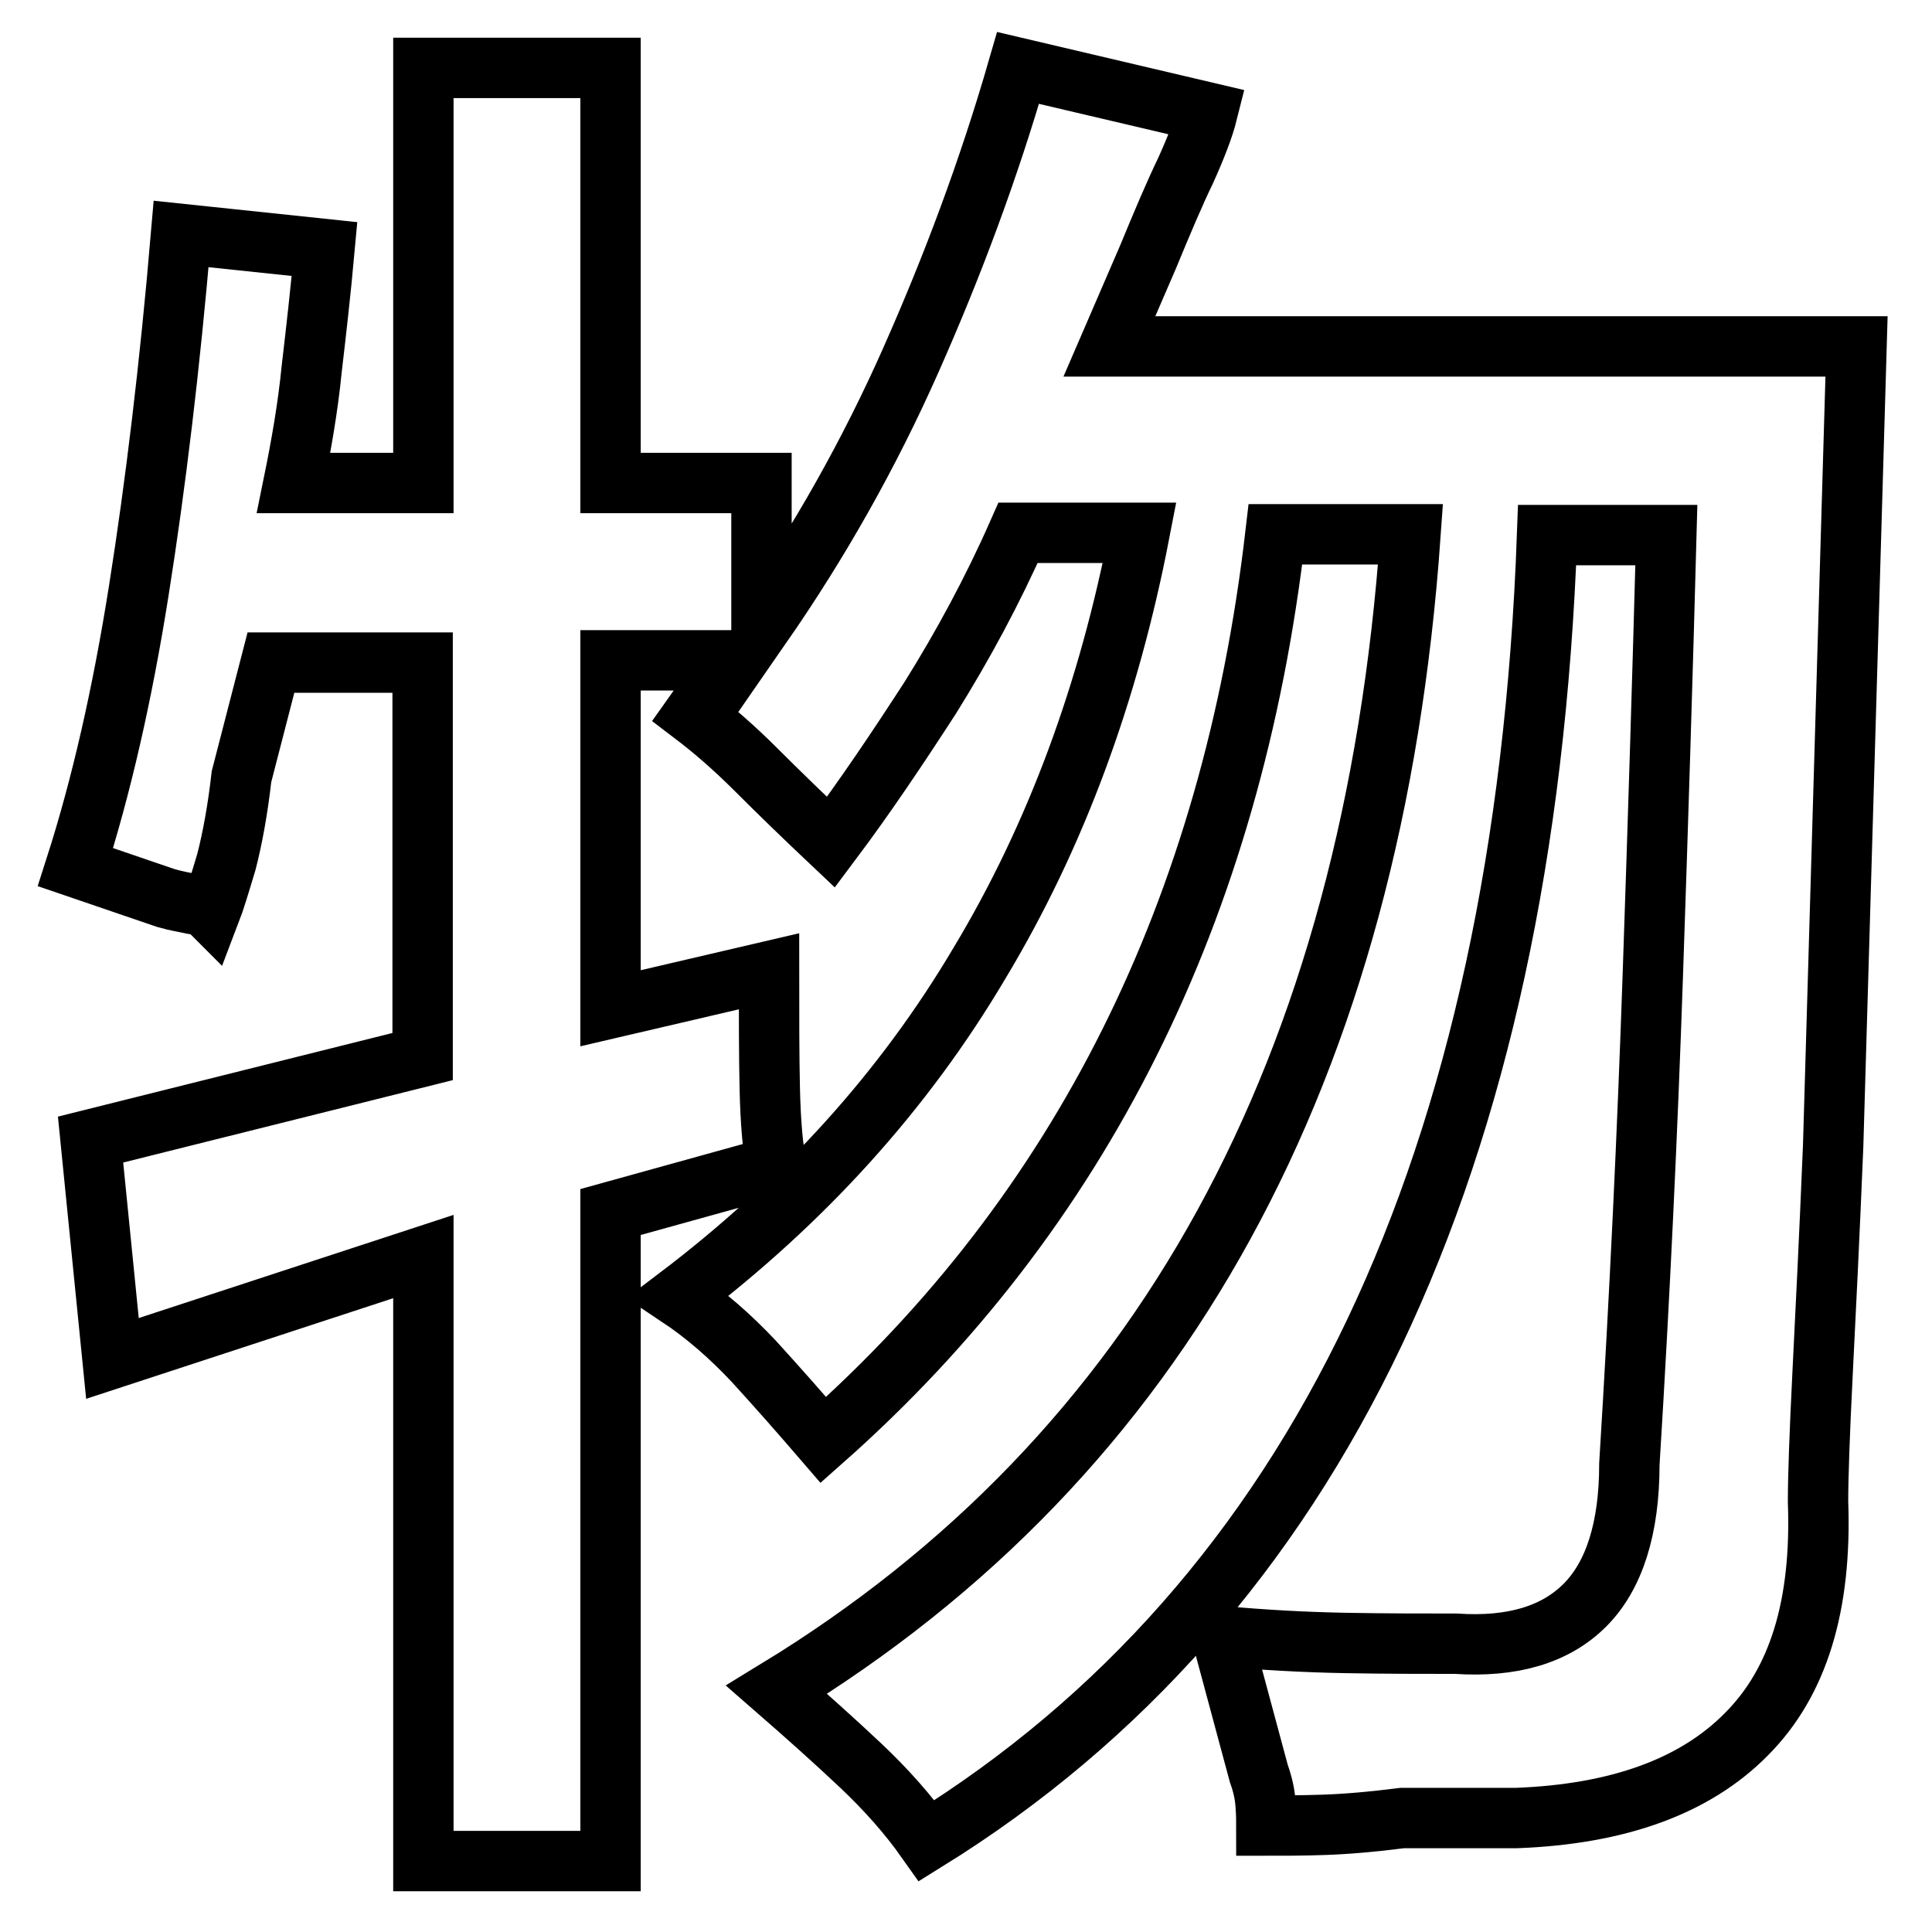
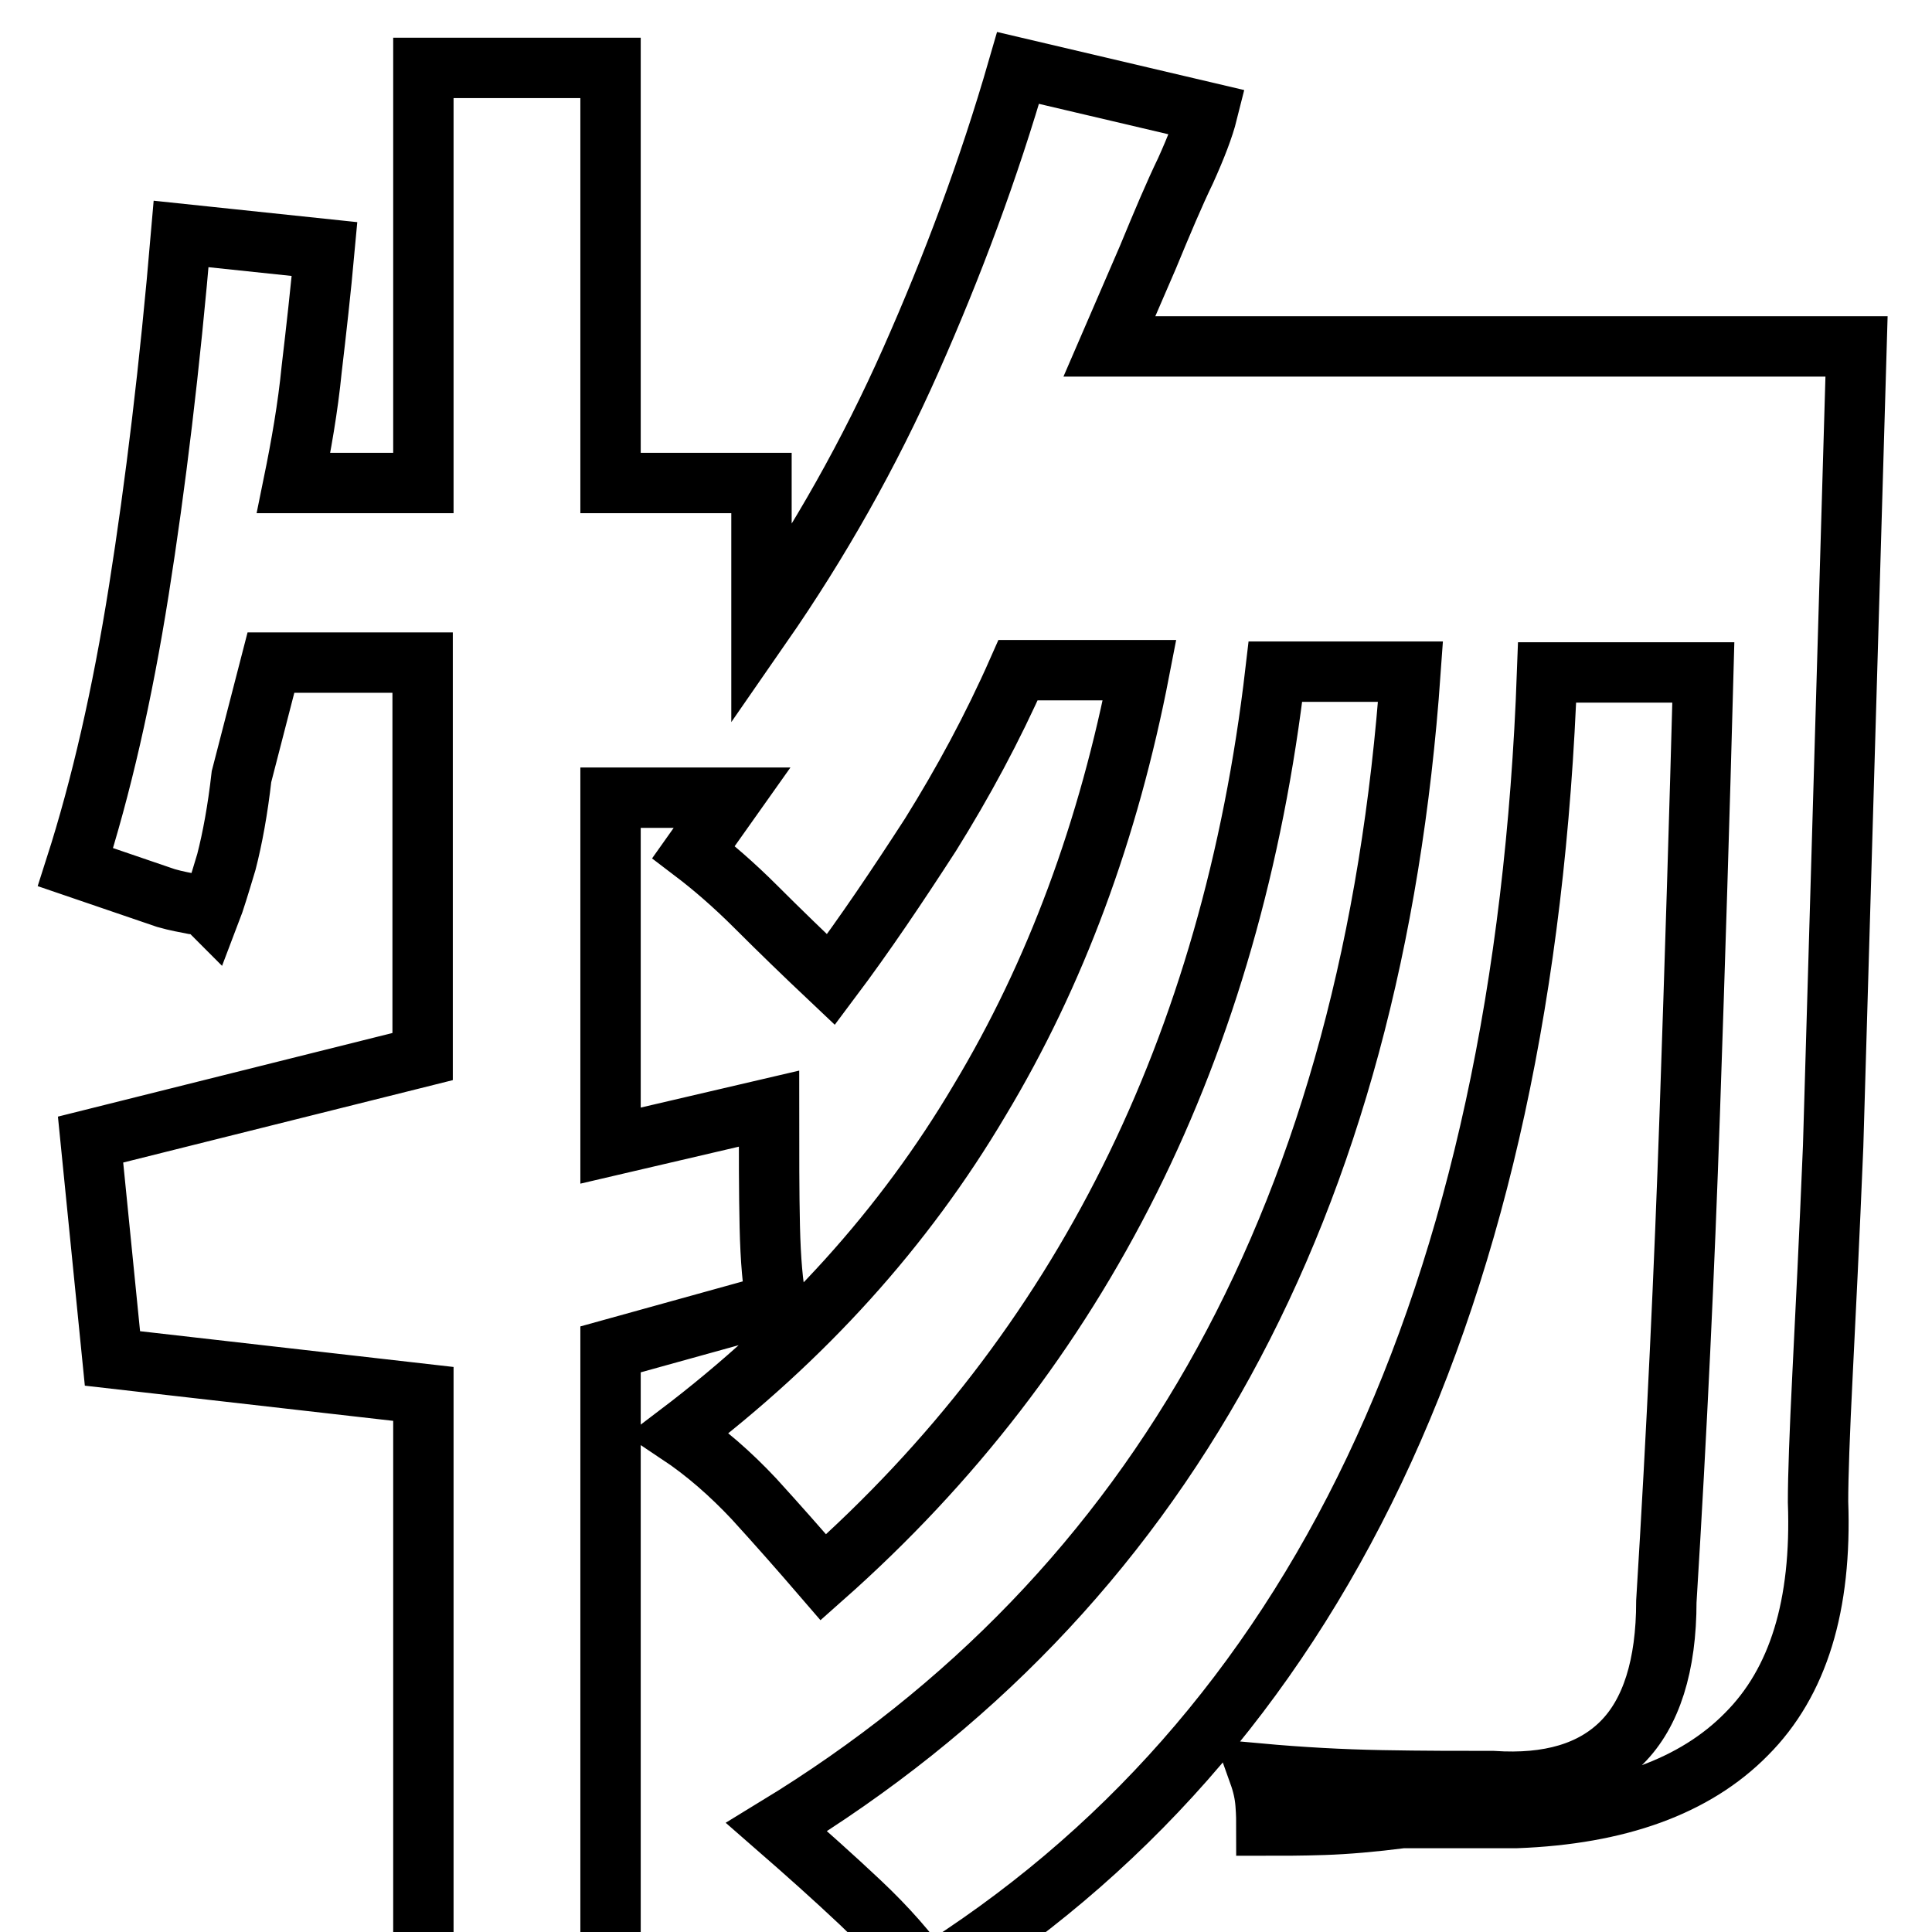
<svg xmlns="http://www.w3.org/2000/svg" version="1.1" x="0px" y="0px" viewBox="0 0 256 256" enable-background="new 0 0 256 256" xml:space="preserve">
  <g>
-     <path stroke-width="8" fill-opacity="0" stroke="#000000" d="M27.9,120.8c-0.5-0.5-1.3-0.9-2.3-1c-1-0.2-2.2-0.4-3.6-0.8l-12-4.1c3.4-10.6,6.2-22.8,8.4-36.7 c2.2-13.9,4.1-29.6,5.6-47.2L43,33c-0.5,5.5-1.1,10.8-1.7,15.9C40.8,54,39.9,59.1,38.9,64h17.2V9h24.8v55h20v18.9 c7.7-11.1,14.3-22.8,19.8-35.2S131,22.5,134.9,9l25.1,5.9c-0.5,2-1.5,4.6-2.9,7.7c-1.5,3.1-3.1,6.9-5,11.5l-5.1,11.8H246l-3.1,106 c-0.5,12.1-1,22.1-1.4,30.1s-0.6,13.6-0.6,17c0.5,13.7-2.6,23.9-9.5,30.8c-6.8,6.9-17,10.6-30.5,11.1h-15.1 c-3.9,0.5-7.4,0.8-10.4,0.9c-3,0.1-5.5,0.1-7.6,0.1c0-0.5,0-1.5-0.1-2.8c-0.1-1.4-0.4-2.7-0.9-4.1l-4.9-18.2 c5.5,0.5,10.9,0.8,16.3,0.9c5.4,0.1,10.3,0.1,14.7,0.1c7.5,0.5,13.2-1.2,17.1-5.1s5.9-10.2,5.9-18.7c1.4-22.7,2.4-44.2,3.1-64.6 c0.7-20.4,1.3-39.9,1.8-58.5H205c-1.5,41.6-9.2,76.9-22.9,105.7c-13.7,28.8-33.5,51.3-59.3,67.3c-2.4-3.4-5.3-6.7-8.8-10 s-7.2-6.6-11.1-10c51-31.1,79-82.1,84-153.1H169c-5.8,49.8-25.8,89.8-59.9,120c-3.1-3.6-6.1-7-9.2-10.4c-3.1-3.3-6.4-6.2-10-8.6 c16.6-12.6,29.9-27.3,39.9-44.2c10.1-16.8,17.1-35.8,21.2-57h-16.1c-3.4,7.7-7.3,14.9-11.6,21.8c-4.4,6.8-8.7,13.2-13.2,19.2 c-3.6-3.4-6.9-6.6-9.9-9.6s-5.8-5.4-8.3-7.3l5.1-7.2H80.9v46.1l21-4.9c0,6,0,11.2,0.1,15.6c0.1,4.4,0.4,7.9,0.9,10.2l-22,6.1v86 H56.1v-80.1L14.9,180L12,151l44-11V87.8H35.9L32,102.9c-0.5,4.4-1.2,8.2-2,11.3C29.1,117.2,28.4,119.5,27.9,120.8L27.9,120.8z" />
+     <path stroke-width="8" fill-opacity="0" stroke="#000000" d="M27.9,120.8c-0.5-0.5-1.3-0.9-2.3-1c-1-0.2-2.2-0.4-3.6-0.8l-12-4.1c3.4-10.6,6.2-22.8,8.4-36.7 c2.2-13.9,4.1-29.6,5.6-47.2L43,33c-0.5,5.5-1.1,10.8-1.7,15.9C40.8,54,39.9,59.1,38.9,64h17.2V9h24.8v55h20v18.9 c7.7-11.1,14.3-22.8,19.8-35.2S131,22.5,134.9,9l25.1,5.9c-0.5,2-1.5,4.6-2.9,7.7c-1.5,3.1-3.1,6.9-5,11.5l-5.1,11.8H246l-3.1,106 c-0.5,12.1-1,22.1-1.4,30.1s-0.6,13.6-0.6,17c0.5,13.7-2.6,23.9-9.5,30.8c-6.8,6.9-17,10.6-30.5,11.1h-15.1 c-3.9,0.5-7.4,0.8-10.4,0.9c-3,0.1-5.5,0.1-7.6,0.1c0-0.5,0-1.5-0.1-2.8c-0.1-1.4-0.4-2.7-0.9-4.1c5.5,0.5,10.9,0.8,16.3,0.9c5.4,0.1,10.3,0.1,14.7,0.1c7.5,0.5,13.2-1.2,17.1-5.1s5.9-10.2,5.9-18.7c1.4-22.7,2.4-44.2,3.1-64.6 c0.7-20.4,1.3-39.9,1.8-58.5H205c-1.5,41.6-9.2,76.9-22.9,105.7c-13.7,28.8-33.5,51.3-59.3,67.3c-2.4-3.4-5.3-6.7-8.8-10 s-7.2-6.6-11.1-10c51-31.1,79-82.1,84-153.1H169c-5.8,49.8-25.8,89.8-59.9,120c-3.1-3.6-6.1-7-9.2-10.4c-3.1-3.3-6.4-6.2-10-8.6 c16.6-12.6,29.9-27.3,39.9-44.2c10.1-16.8,17.1-35.8,21.2-57h-16.1c-3.4,7.7-7.3,14.9-11.6,21.8c-4.4,6.8-8.7,13.2-13.2,19.2 c-3.6-3.4-6.9-6.6-9.9-9.6s-5.8-5.4-8.3-7.3l5.1-7.2H80.9v46.1l21-4.9c0,6,0,11.2,0.1,15.6c0.1,4.4,0.4,7.9,0.9,10.2l-22,6.1v86 H56.1v-80.1L14.9,180L12,151l44-11V87.8H35.9L32,102.9c-0.5,4.4-1.2,8.2-2,11.3C29.1,117.2,28.4,119.5,27.9,120.8L27.9,120.8z" />
  </g>
</svg>